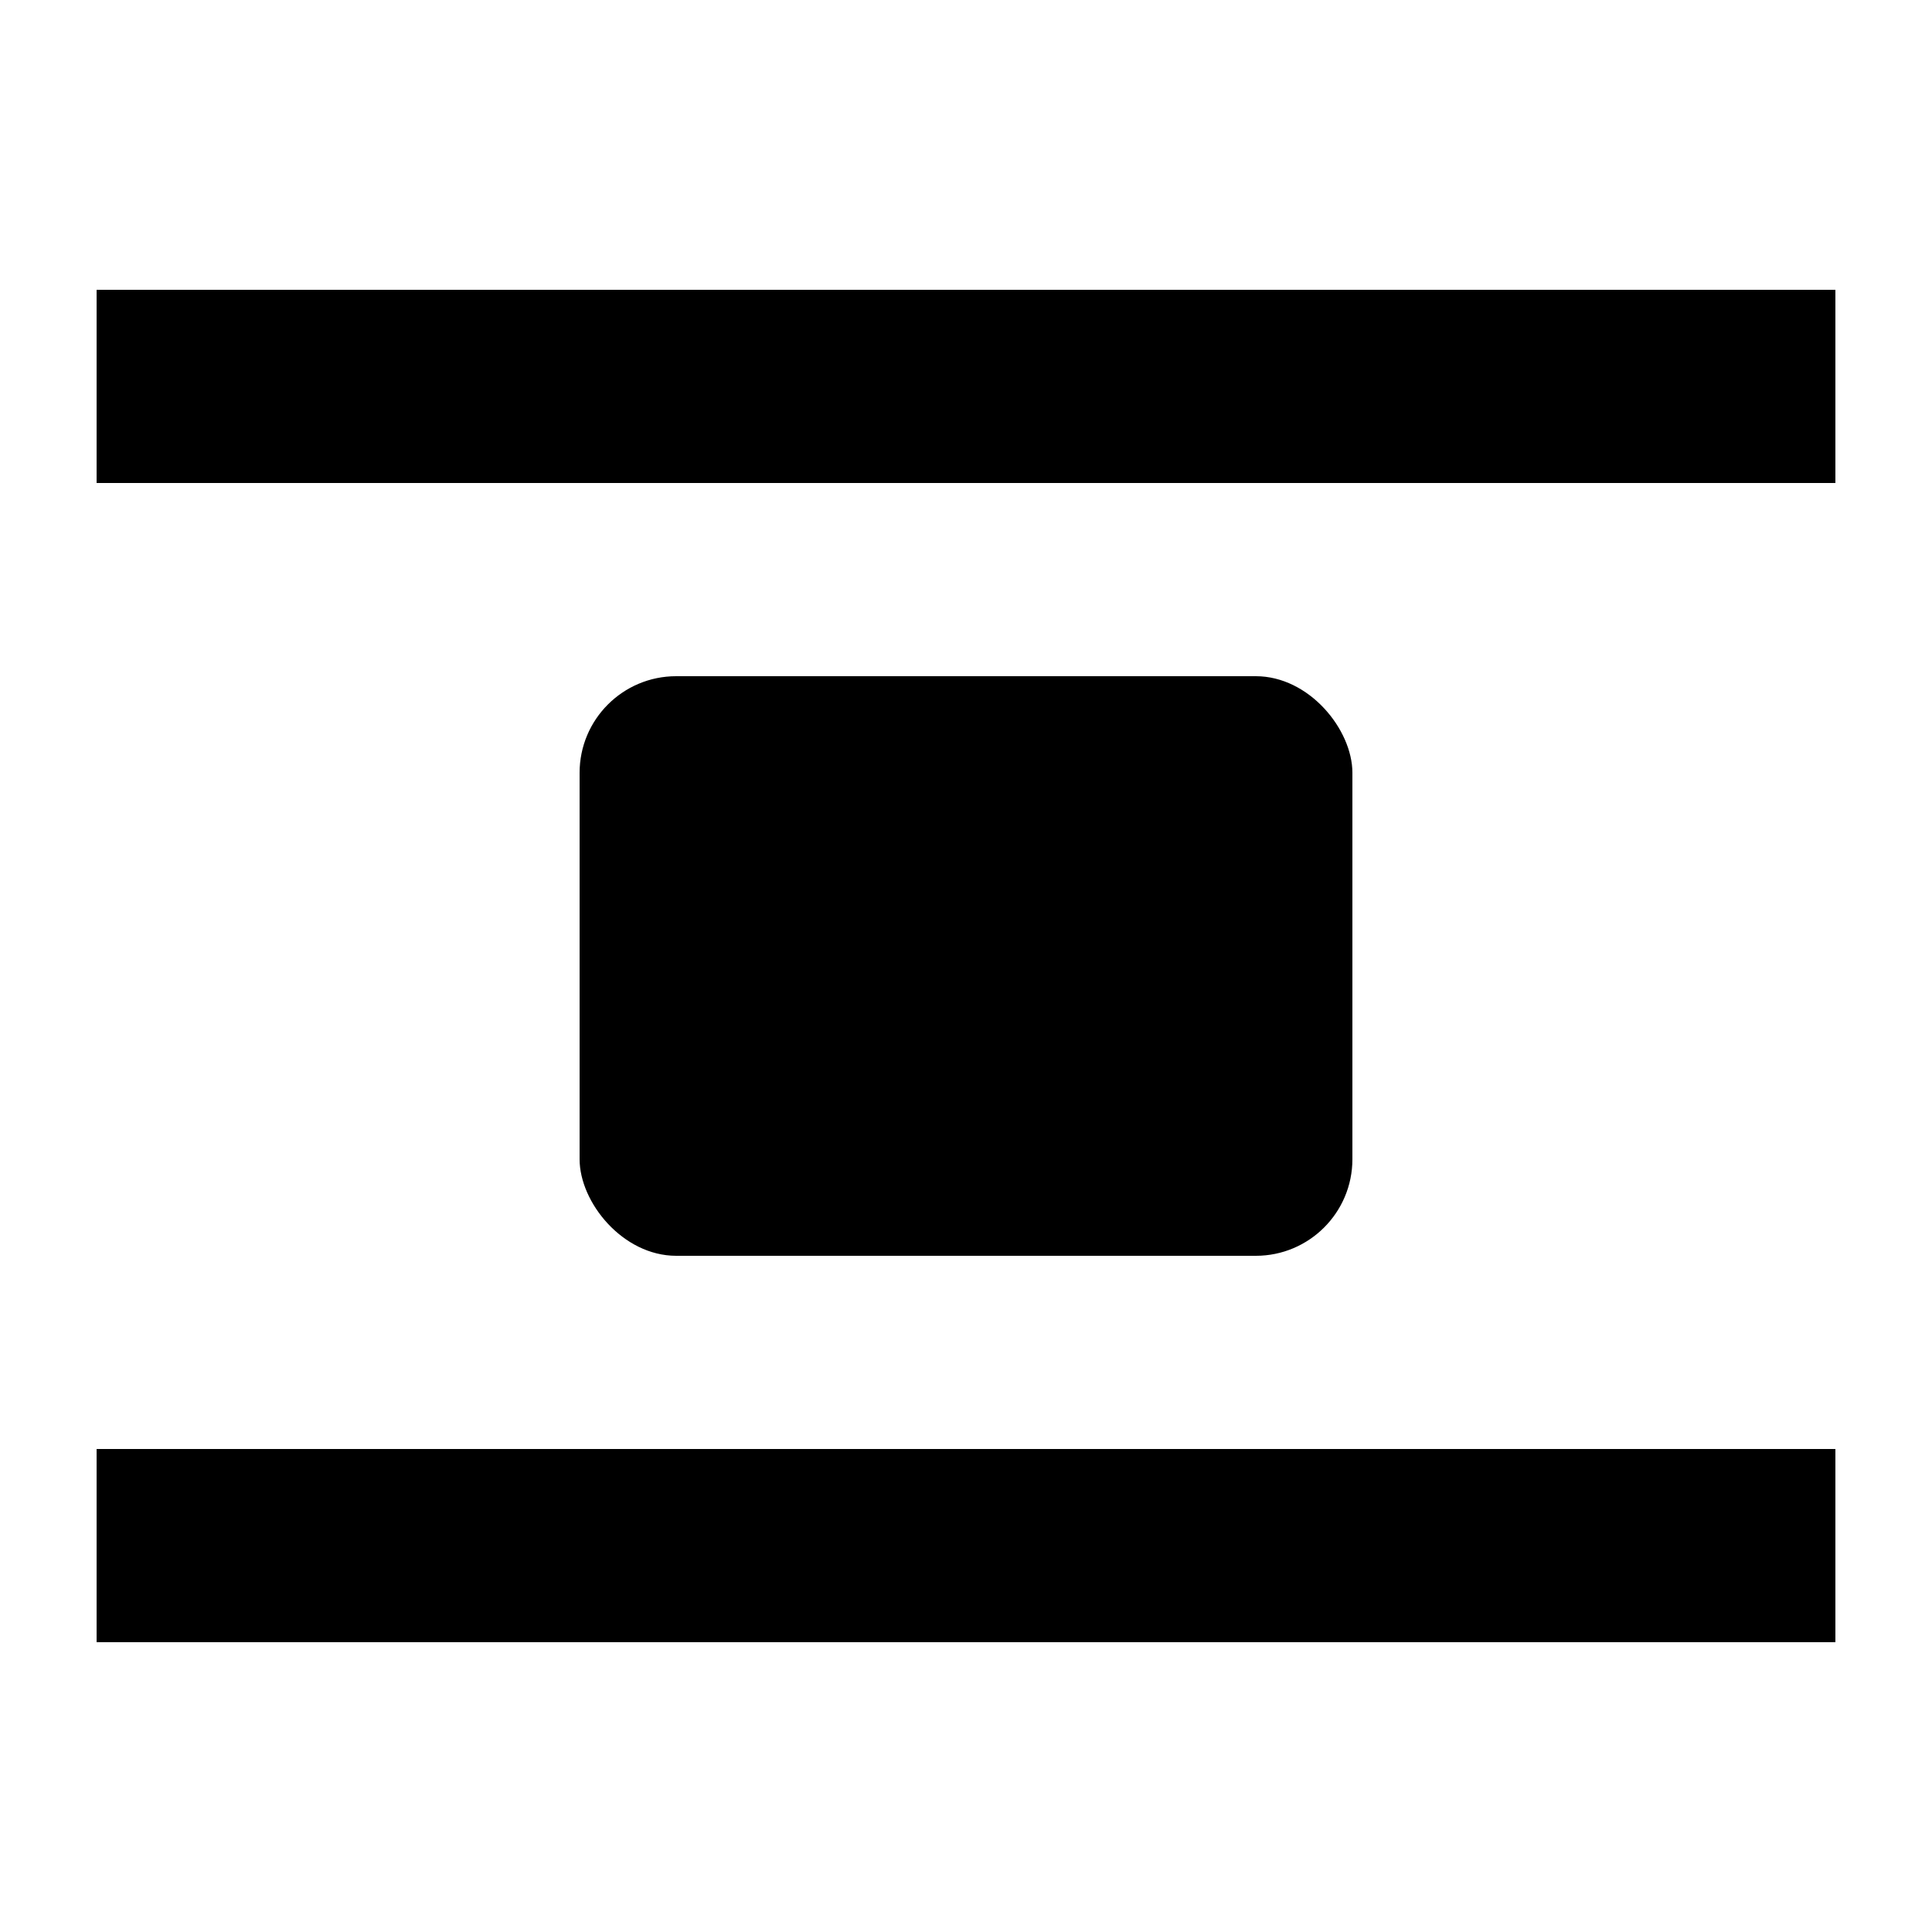
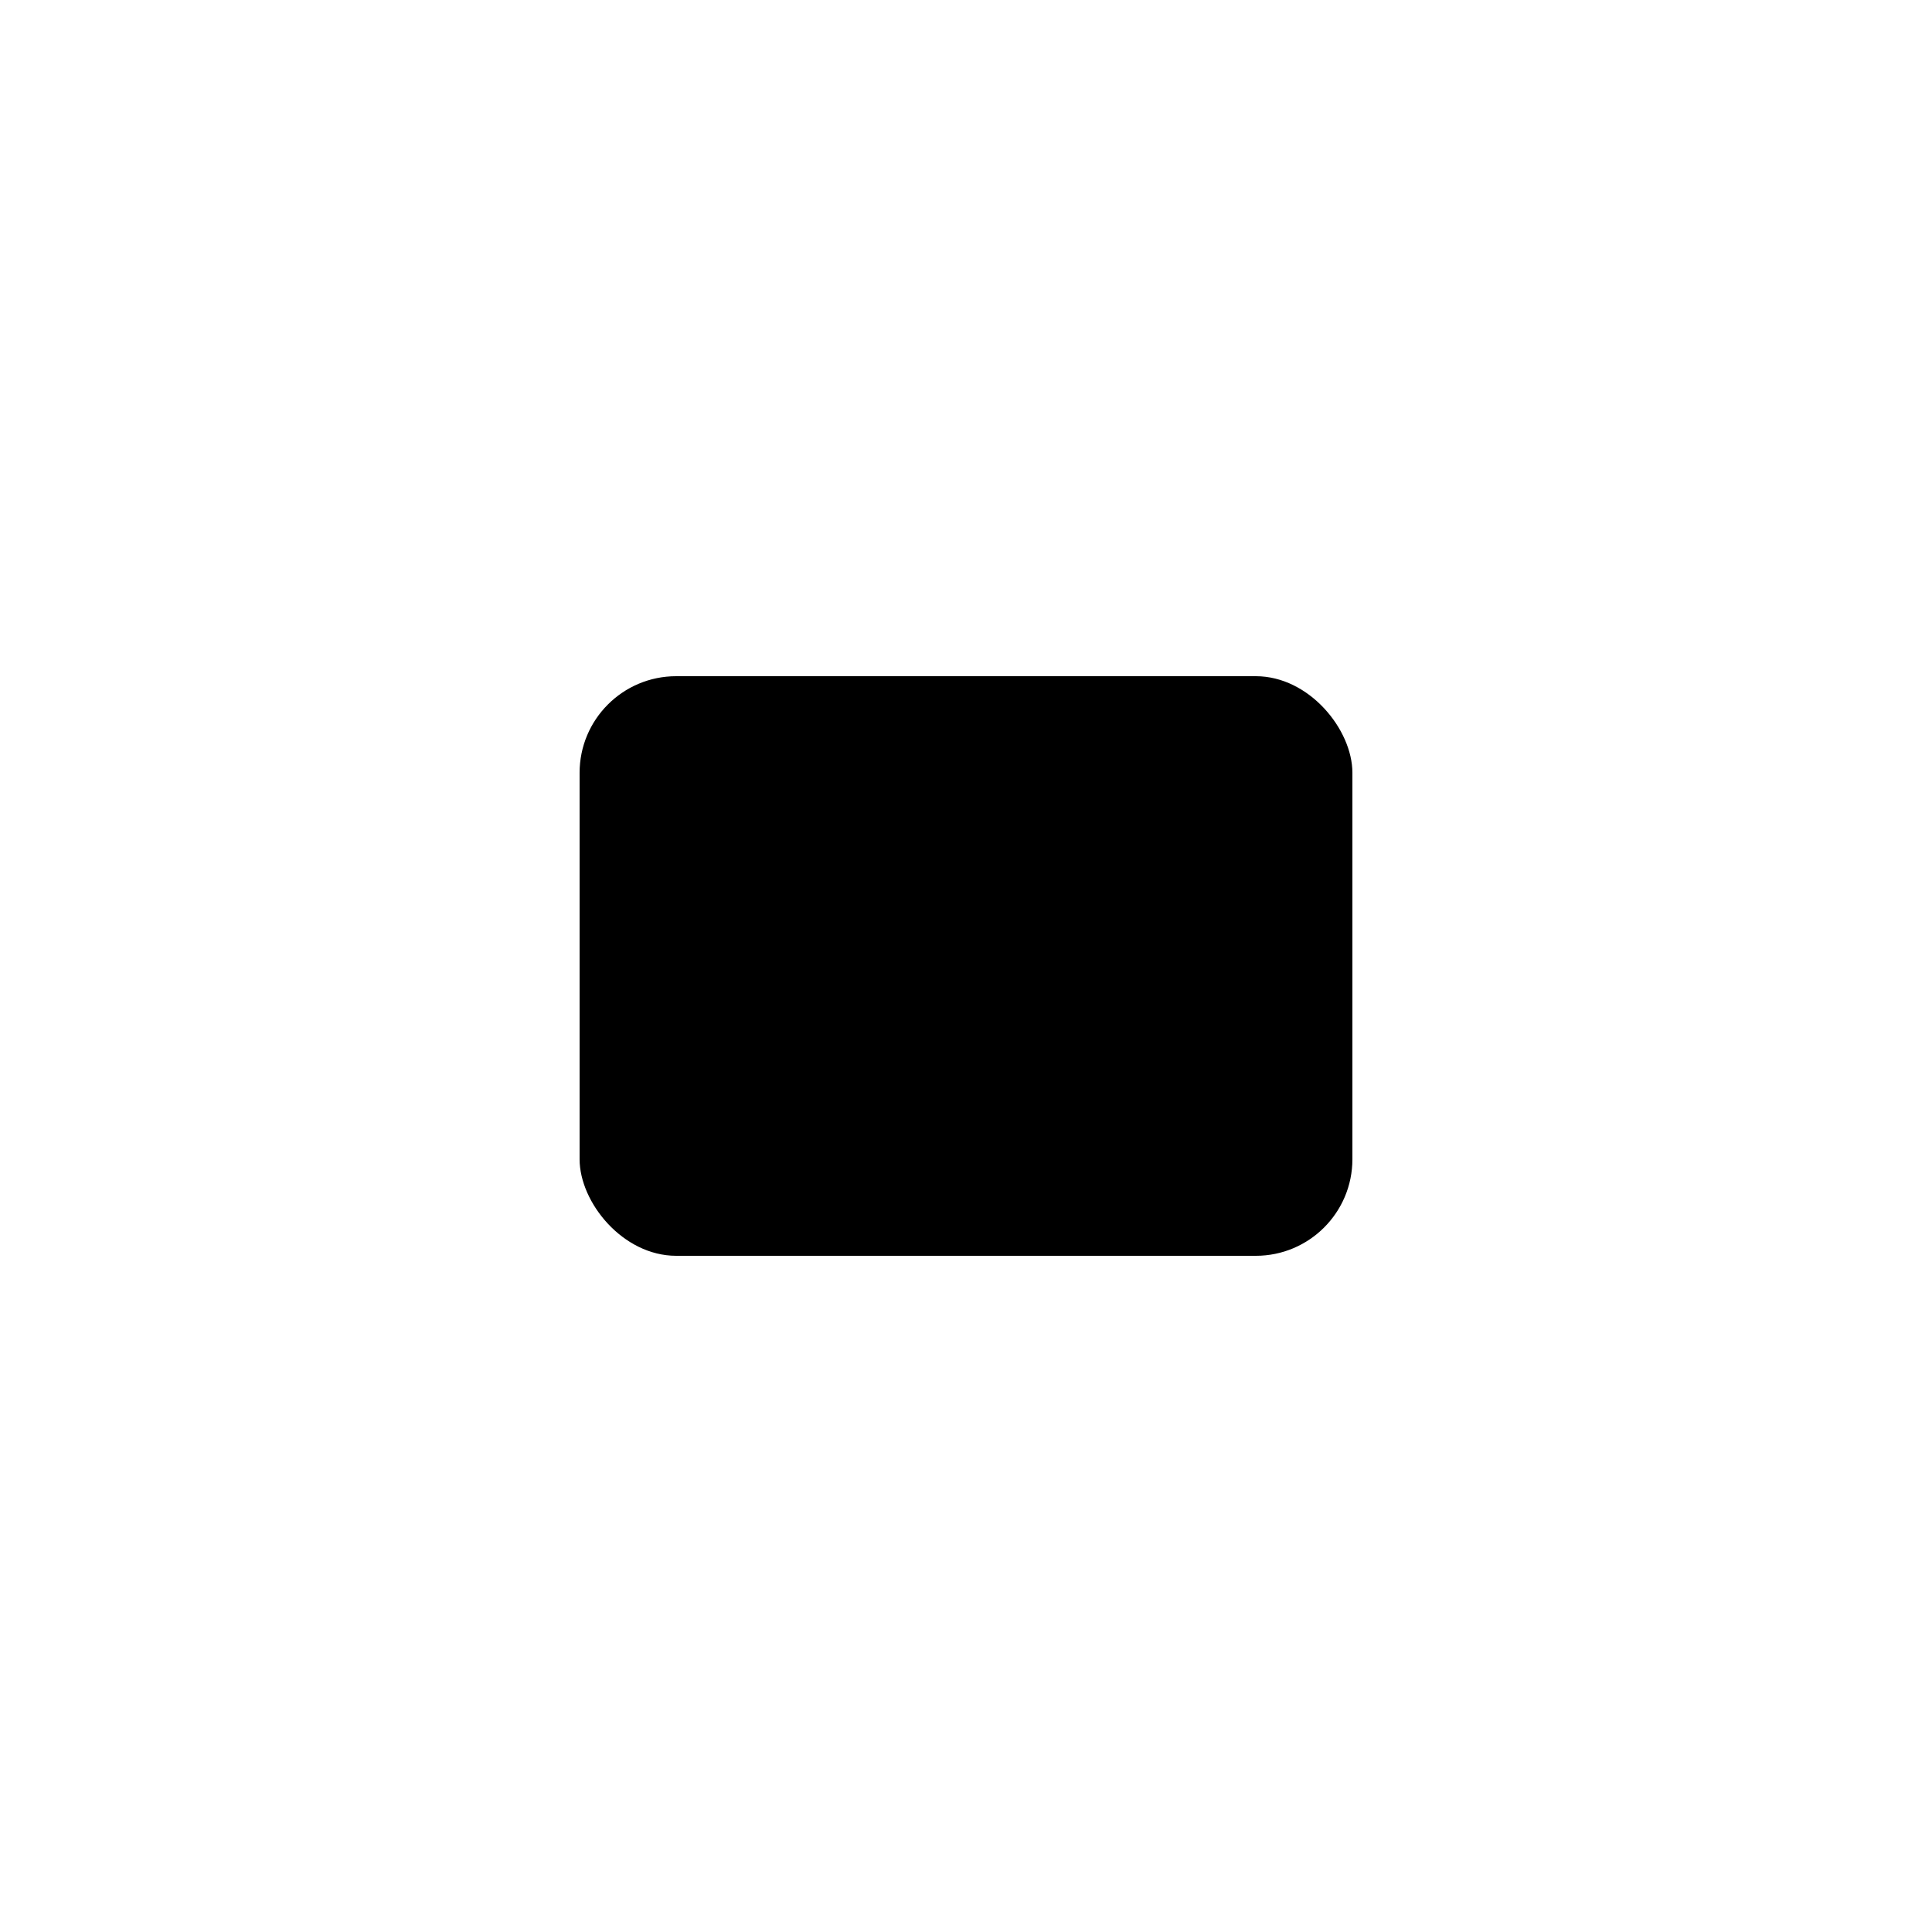
<svg xmlns="http://www.w3.org/2000/svg" width="20" height="20" viewBox="0 0 20 20">
  <title>
    align center
  </title>
-   <path d="M1 15h18v2H1zM1 3h18v2H1z" />
  <rect width="8" height="6" x="6" y="7" rx="1" ry="1" />
</svg>